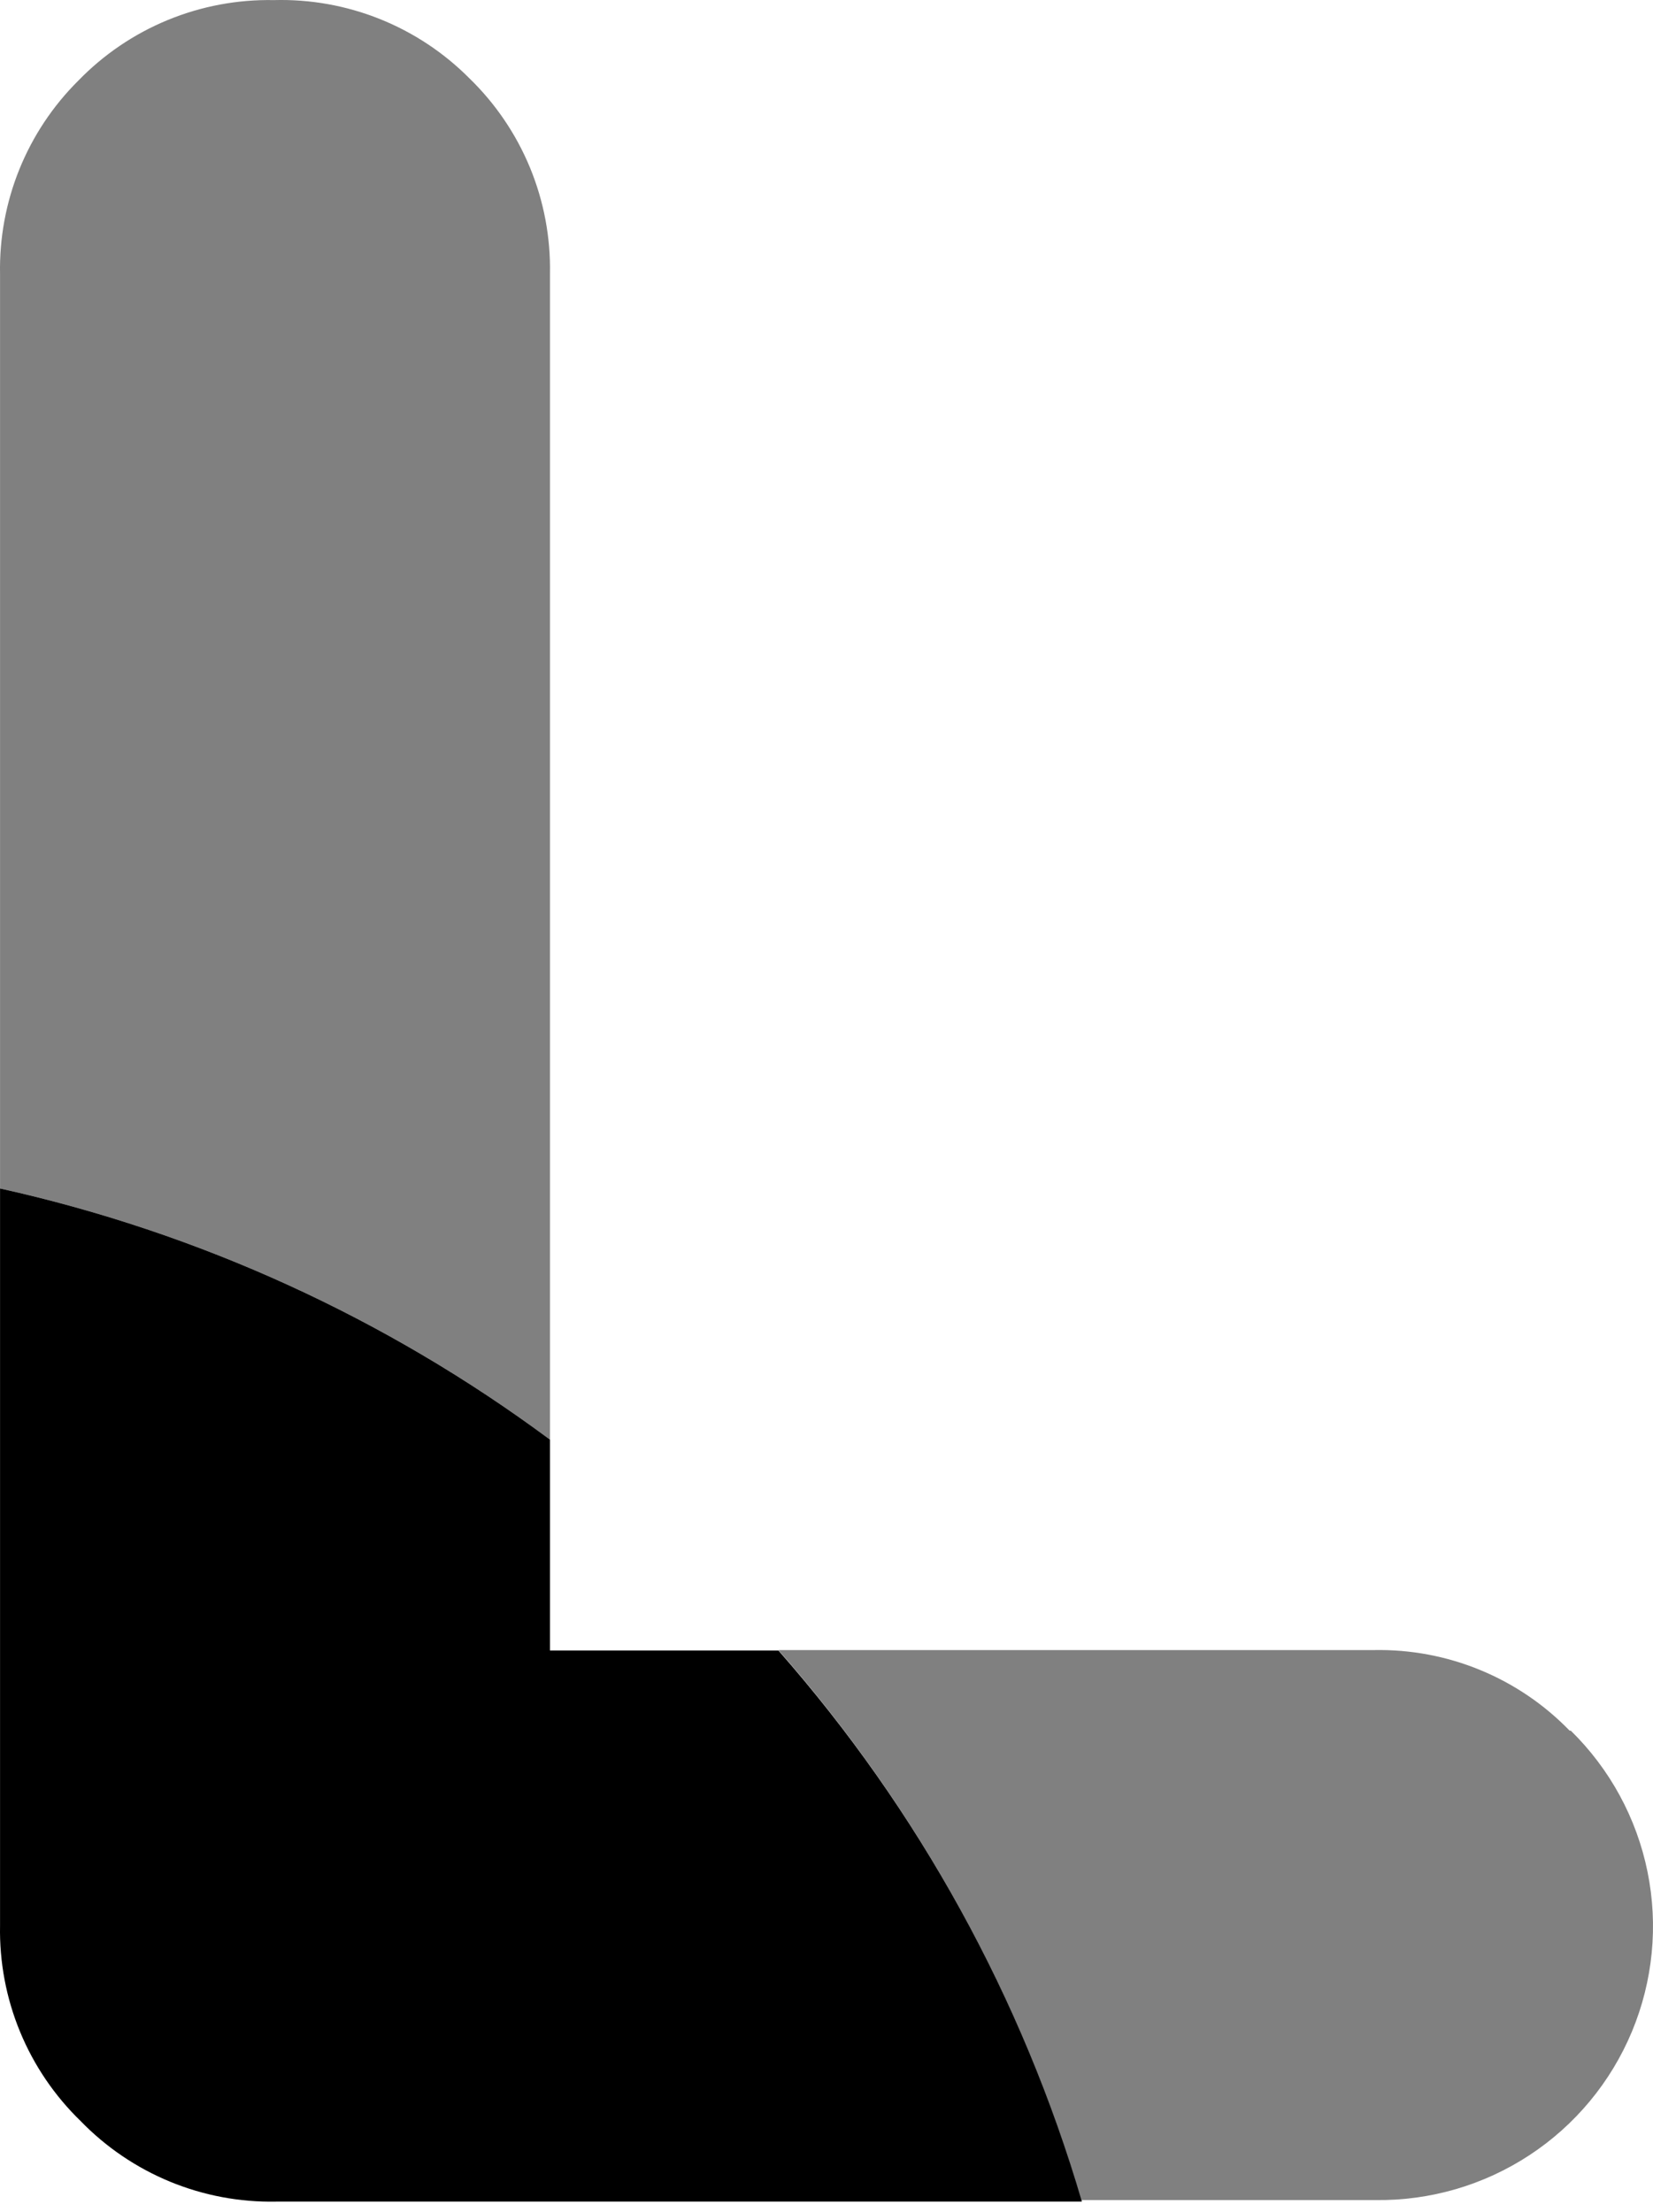
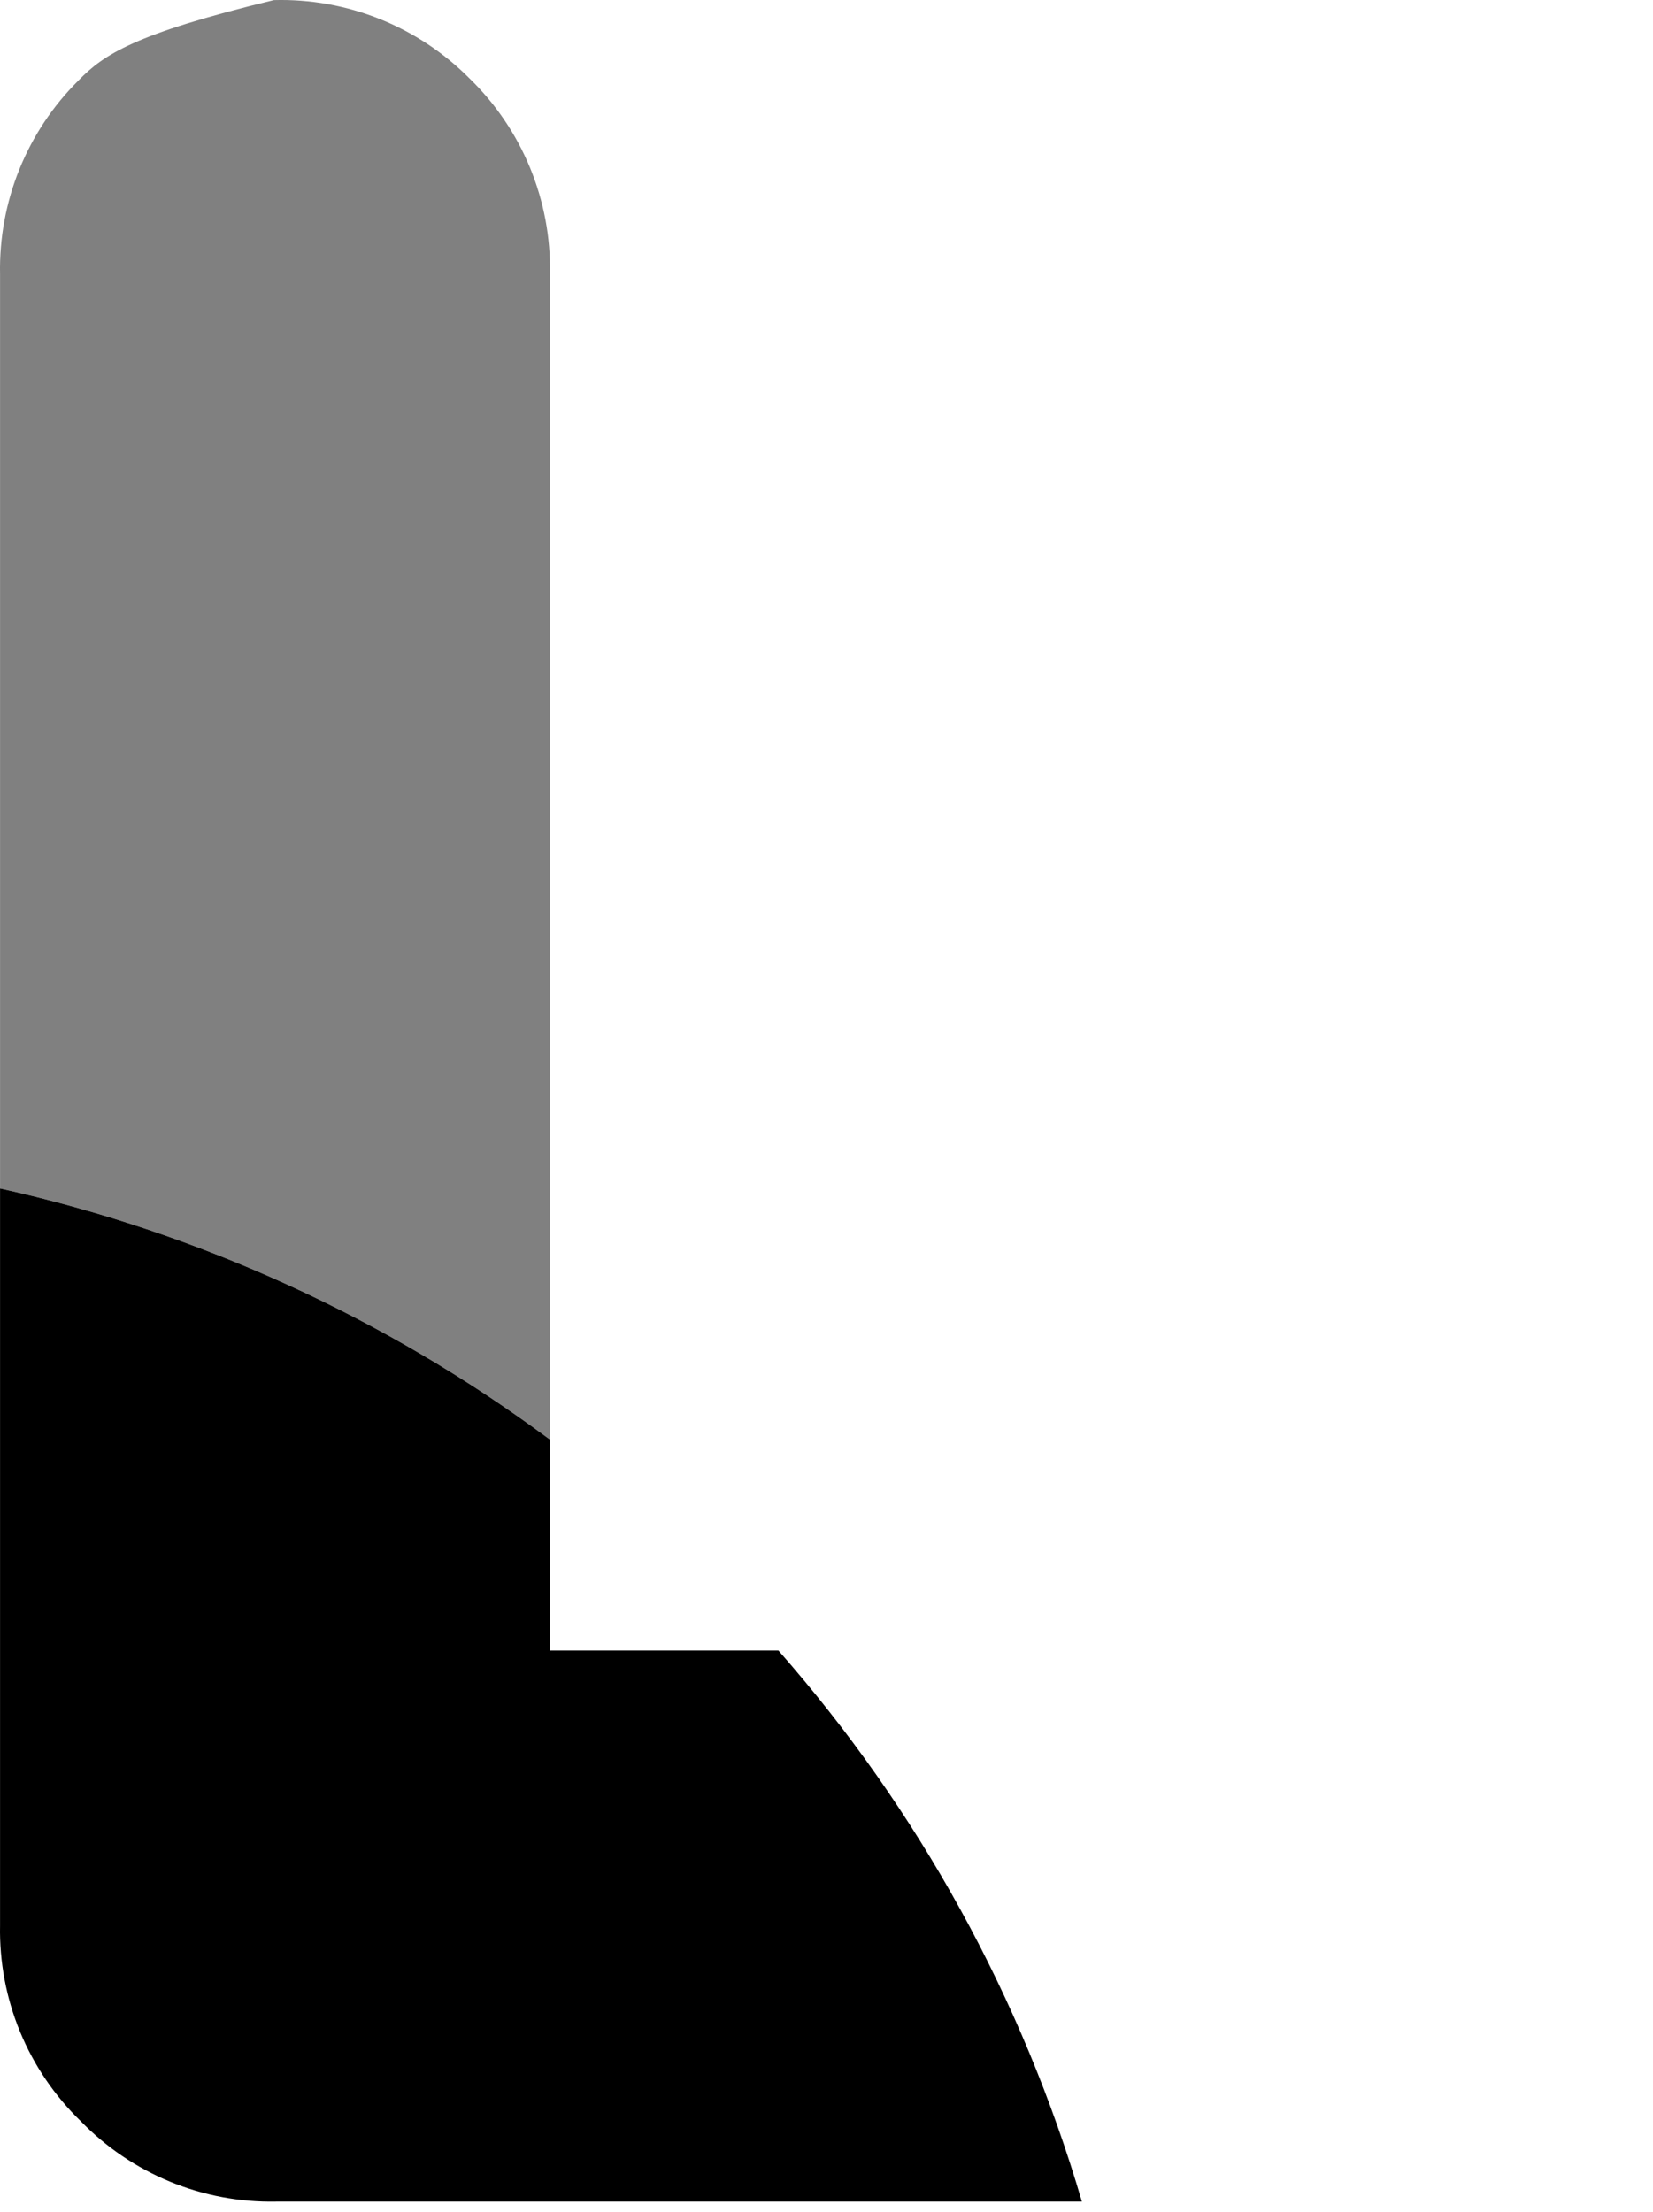
<svg xmlns="http://www.w3.org/2000/svg" width="71" height="95" viewBox="0 0 71 95" fill="none">
  <g clip-path="url(#clip0_5_7)">
-     <path d="M23.622 11.764C23.653 10.201 23.361 8.649 22.766 7.204C22.17 5.759 21.284 4.452 20.162 3.364C19.065 2.26 17.754 1.393 16.31 0.815C14.865 0.237 13.317 -0.039 11.762 0.004C10.199 -0.026 8.647 0.266 7.202 0.861C5.757 1.456 4.45 2.343 3.362 3.465C2.27 4.55 1.41 5.844 0.832 7.271C0.255 8.697 -0.027 10.226 0.002 11.764V51.041C8.546 52.937 16.595 56.611 23.622 61.827V11.764Z" fill="#808080" />
-     <path d="M67.419 74.326C66.331 73.203 65.024 72.317 63.579 71.722C62.134 71.126 60.582 70.835 59.019 70.865H33.433C39.437 77.697 43.875 85.758 46.436 94.485H59.069C61.42 94.519 63.727 93.848 65.692 92.558C67.657 91.269 69.191 89.419 70.095 87.249C70.999 85.08 71.233 82.689 70.764 80.385C70.296 78.081 69.148 75.971 67.469 74.326H67.419Z" fill="#808080" />
+     <path d="M23.622 11.764C23.653 10.201 23.361 8.649 22.766 7.204C22.17 5.759 21.284 4.452 20.162 3.364C19.065 2.26 17.754 1.393 16.31 0.815C14.865 0.237 13.317 -0.039 11.762 0.004C5.757 1.456 4.45 2.343 3.362 3.465C2.27 4.55 1.41 5.844 0.832 7.271C0.255 8.697 -0.027 10.226 0.002 11.764V51.041C8.546 52.937 16.595 56.611 23.622 61.827V11.764Z" fill="#808080" />
    <path d="M23.622 70.882V61.827C16.594 56.611 8.546 52.937 0.002 51.041V82.692C-0.028 84.254 0.263 85.806 0.859 87.252C1.454 88.697 2.341 90.004 3.463 91.092C4.551 92.214 5.858 93.1 7.303 93.696C8.748 94.291 10.3 94.583 11.863 94.552H46.47C43.905 85.805 39.455 77.725 33.433 70.882H23.622Z" fill="black" />
  </g>
  <defs>
    <clipPath id="clip0_5_7">
      <rect width="71" height="94.554" fill="white" />
    </clipPath>
  </defs>
</svg>